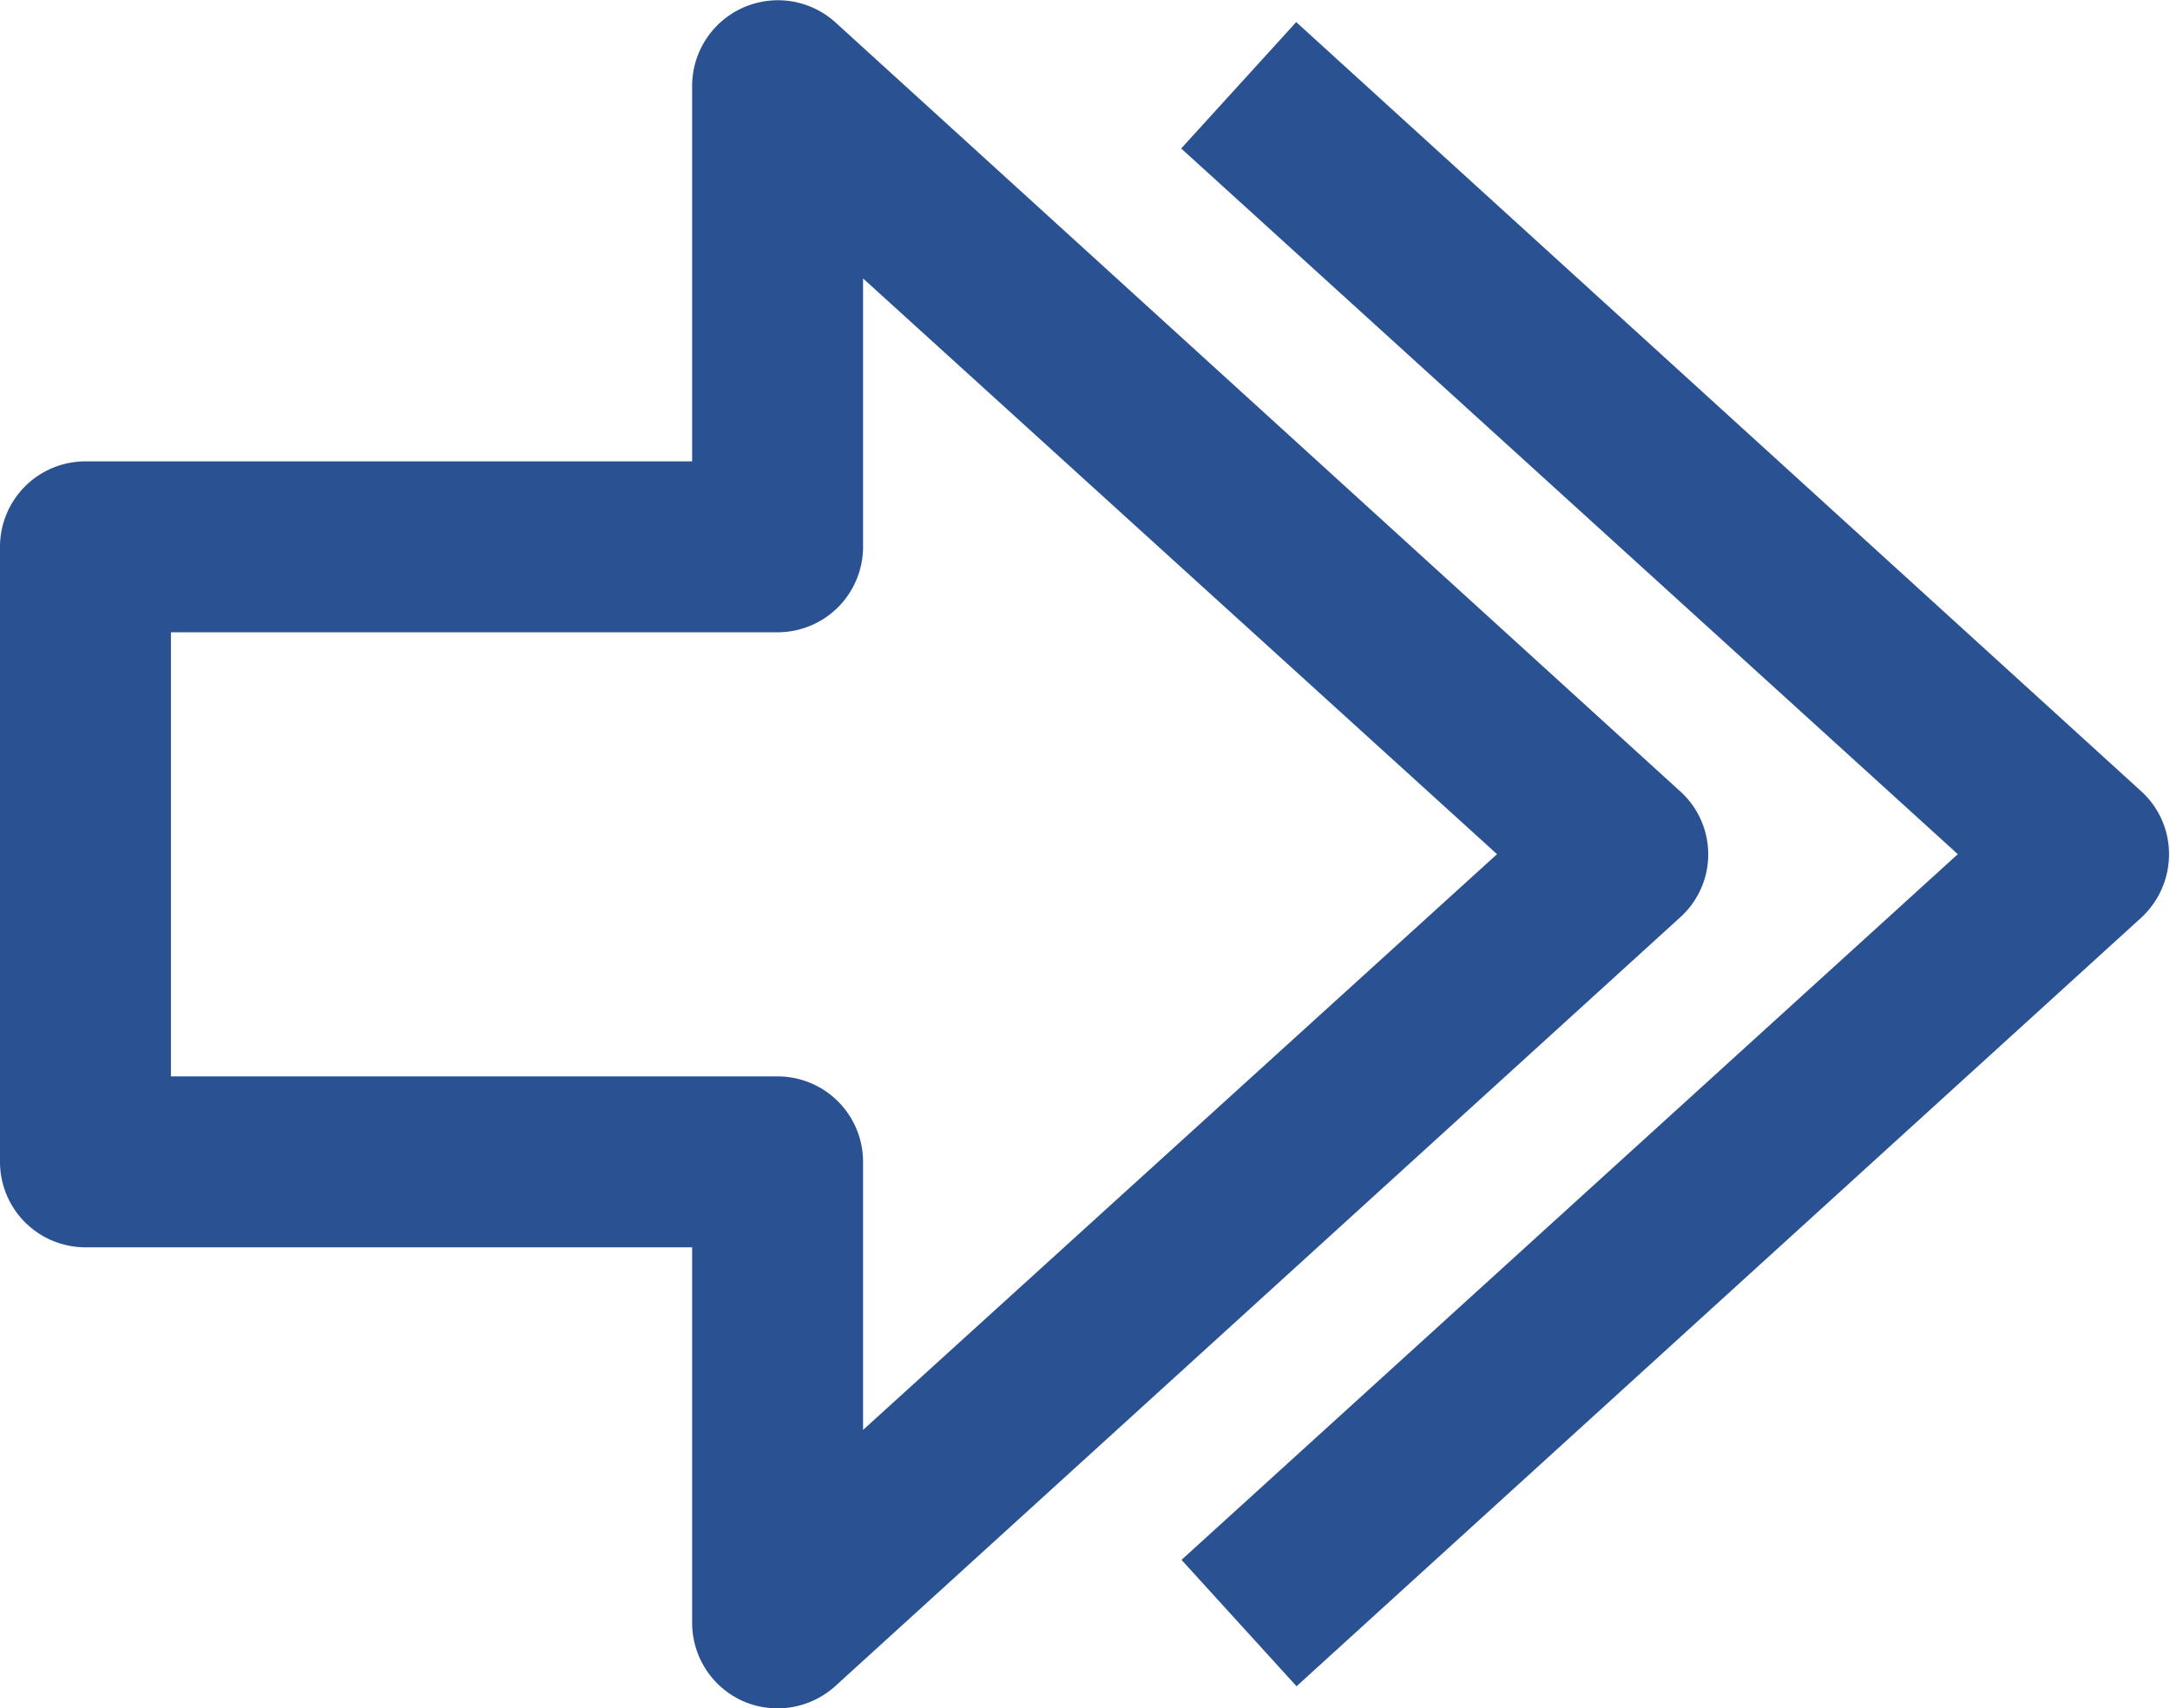
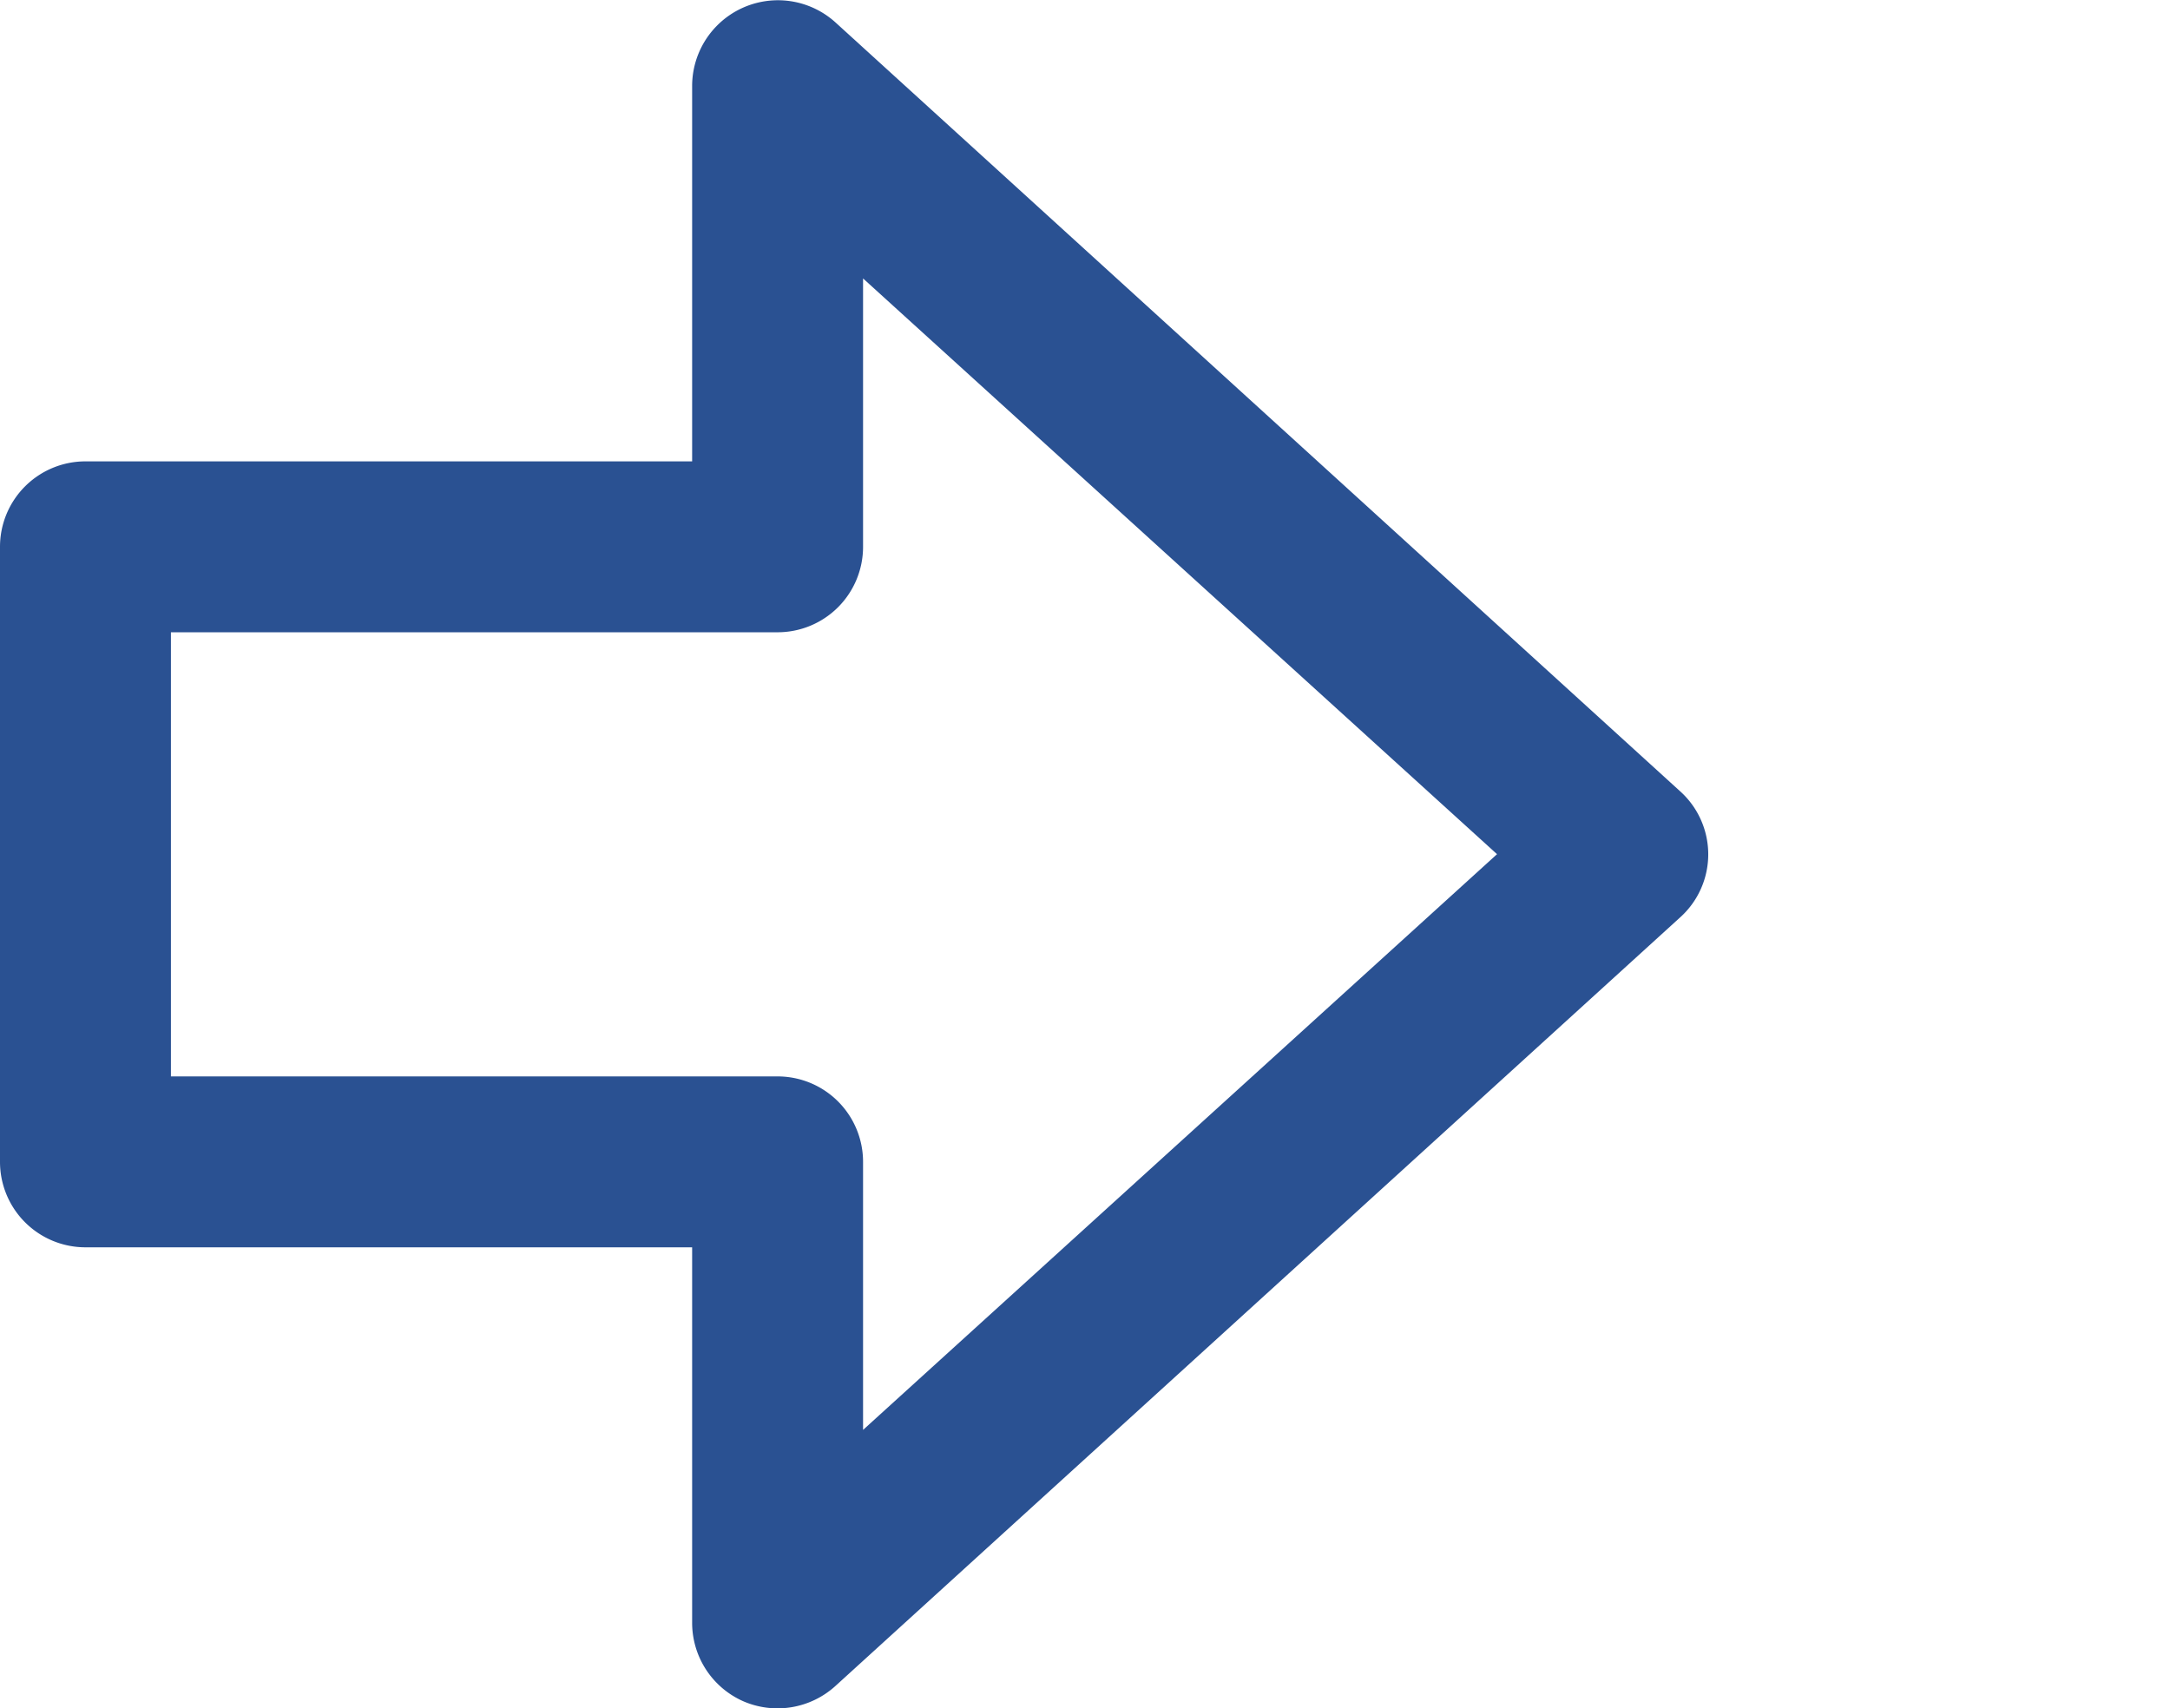
<svg xmlns="http://www.w3.org/2000/svg" viewBox="0 0 66.78 52.58">
  <defs>
    <style>.a{fill:#2a5192;}</style>
  </defs>
  <path class="a" d="M27.56,68.38H46.23V79.94a2.64,2.64,0,0,0,1.57,2.41,2.65,2.65,0,0,0,2.83-.46l26-23.66a2.61,2.61,0,0,0,0-3.89l-26-23.67a2.64,2.64,0,0,0-4.4,1.95V44.19H27.56a2.63,2.63,0,0,0-2.63,2.63V65.75A2.63,2.63,0,0,0,27.56,68.38Zm2.63-18.93H48.86a2.63,2.63,0,0,0,2.63-2.63V38.56L71,56.28,51.49,74V65.75a2.63,2.63,0,0,0-2.63-2.63H30.19Z" transform="translate(-24.93 -29.99)" />
-   <path class="a" d="M64.82,30.67l-3.54,3.89,23.9,21.72L61.29,78l3.54,3.89,26-23.66a2.66,2.66,0,0,0,.85-1.95,2.61,2.61,0,0,0-.86-1.94Z" transform="translate(-24.93 -29.99)" />
</svg>